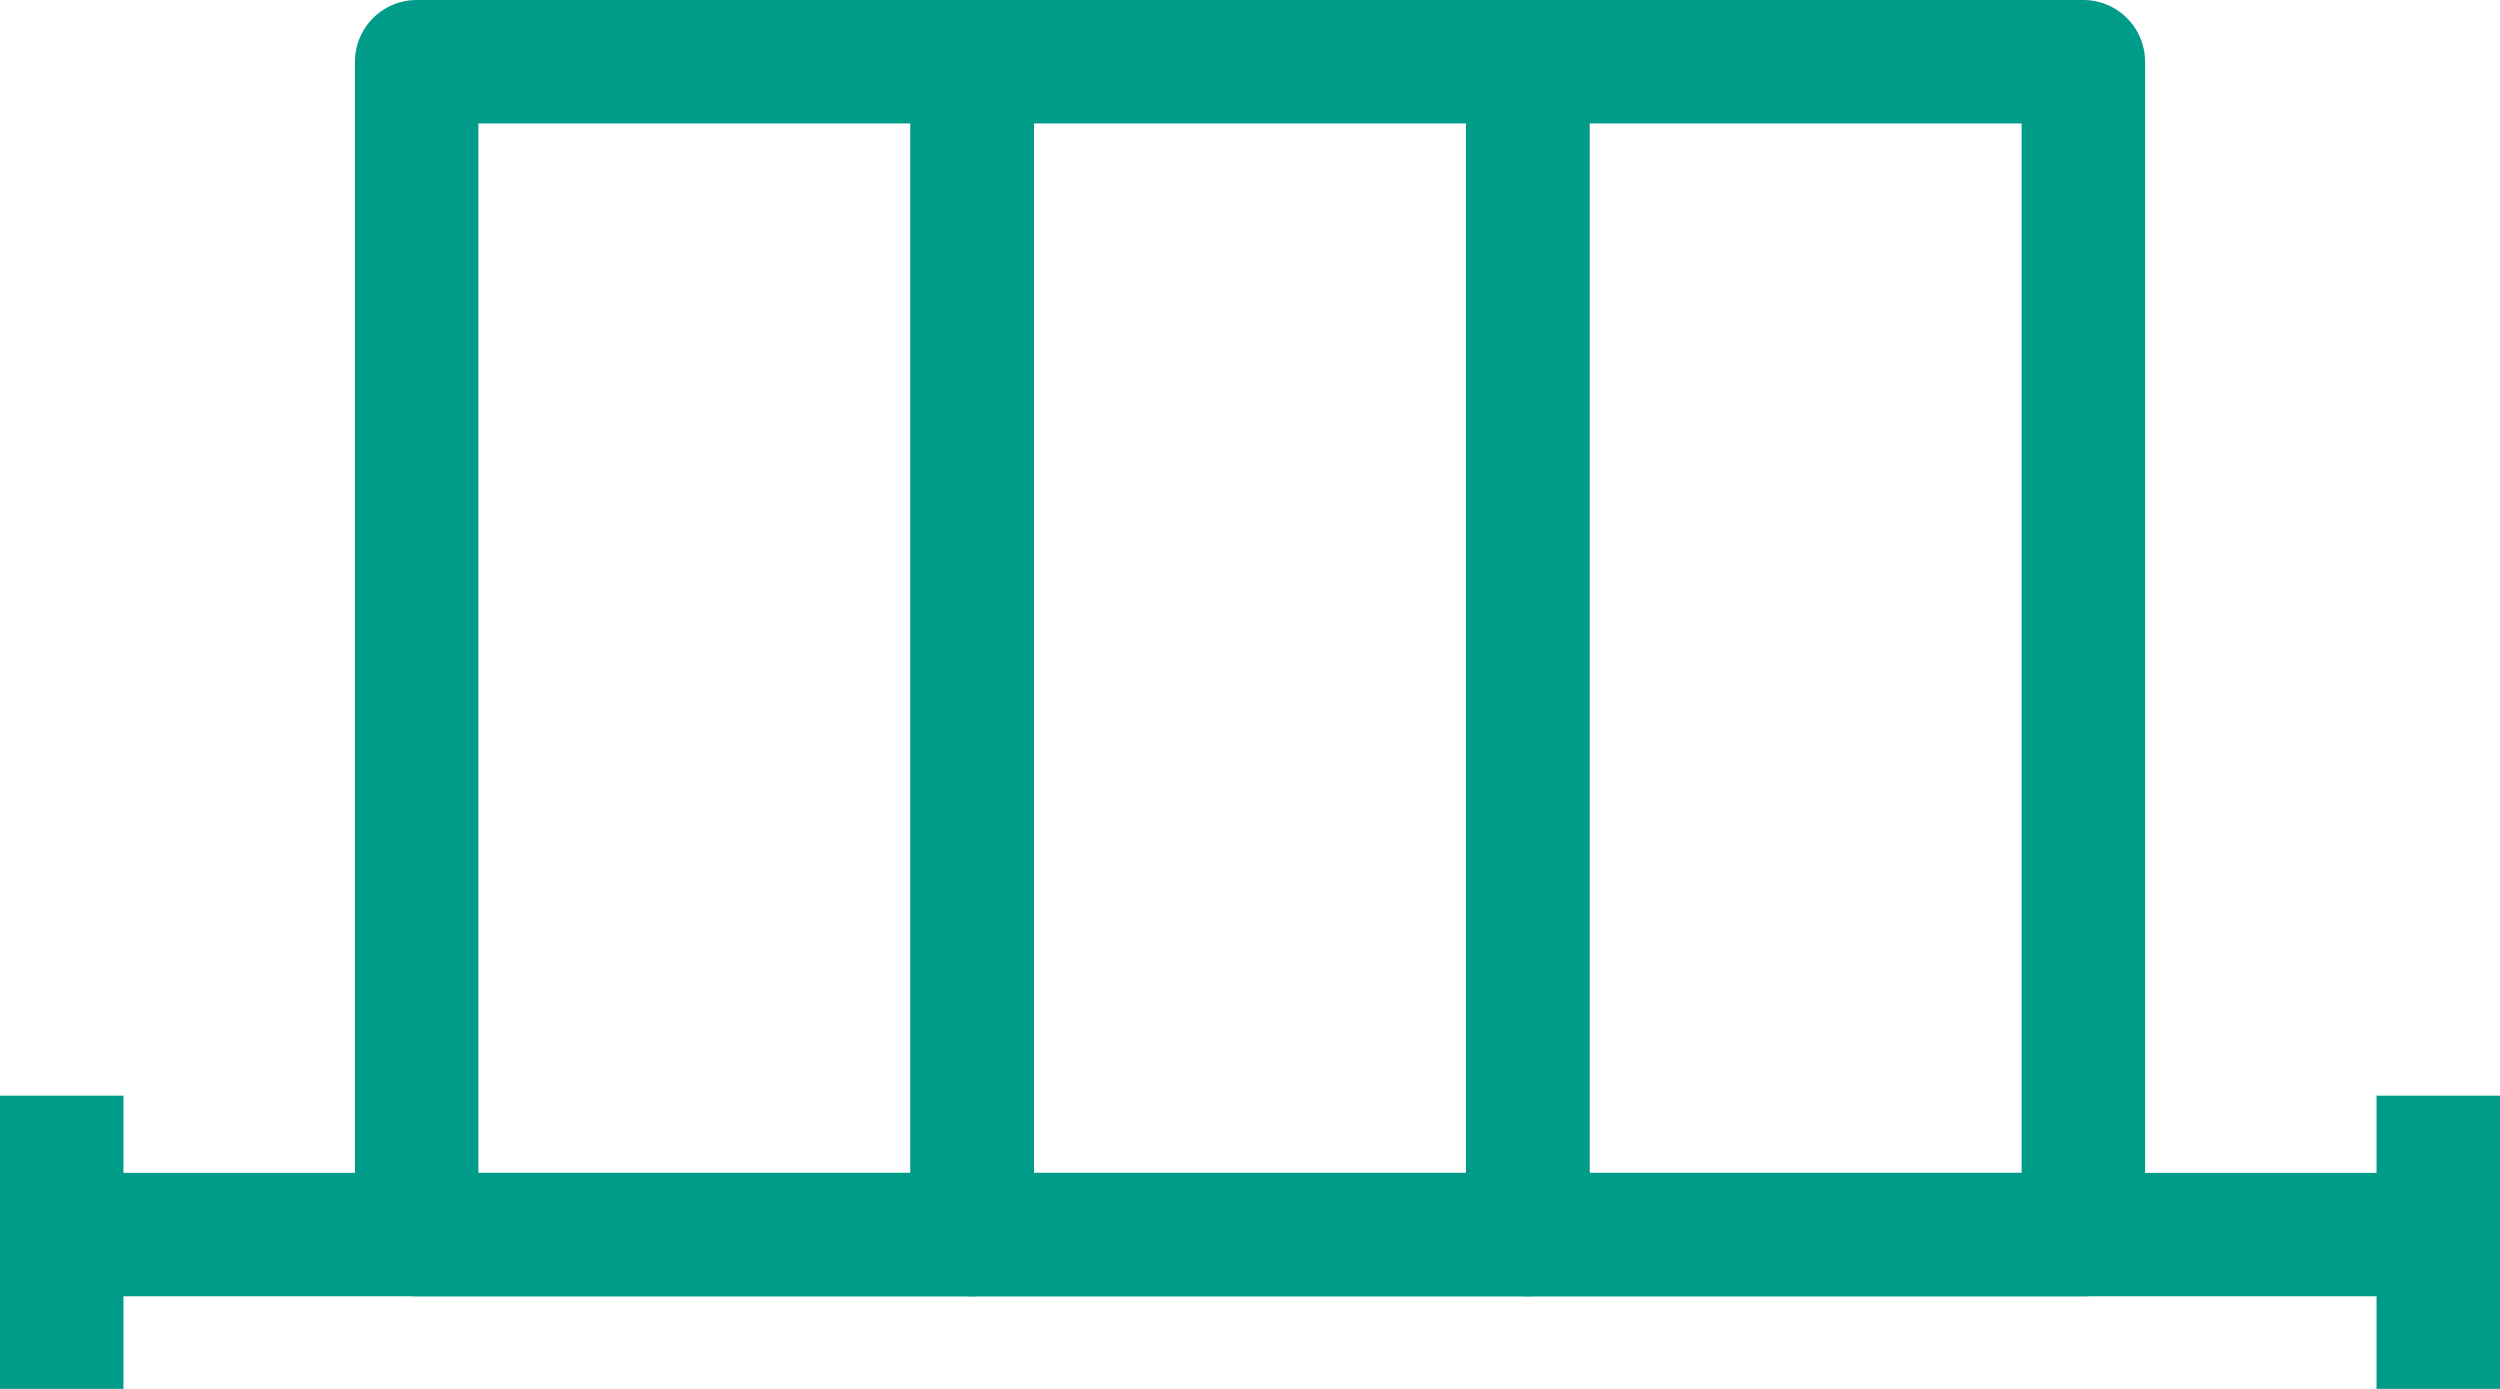
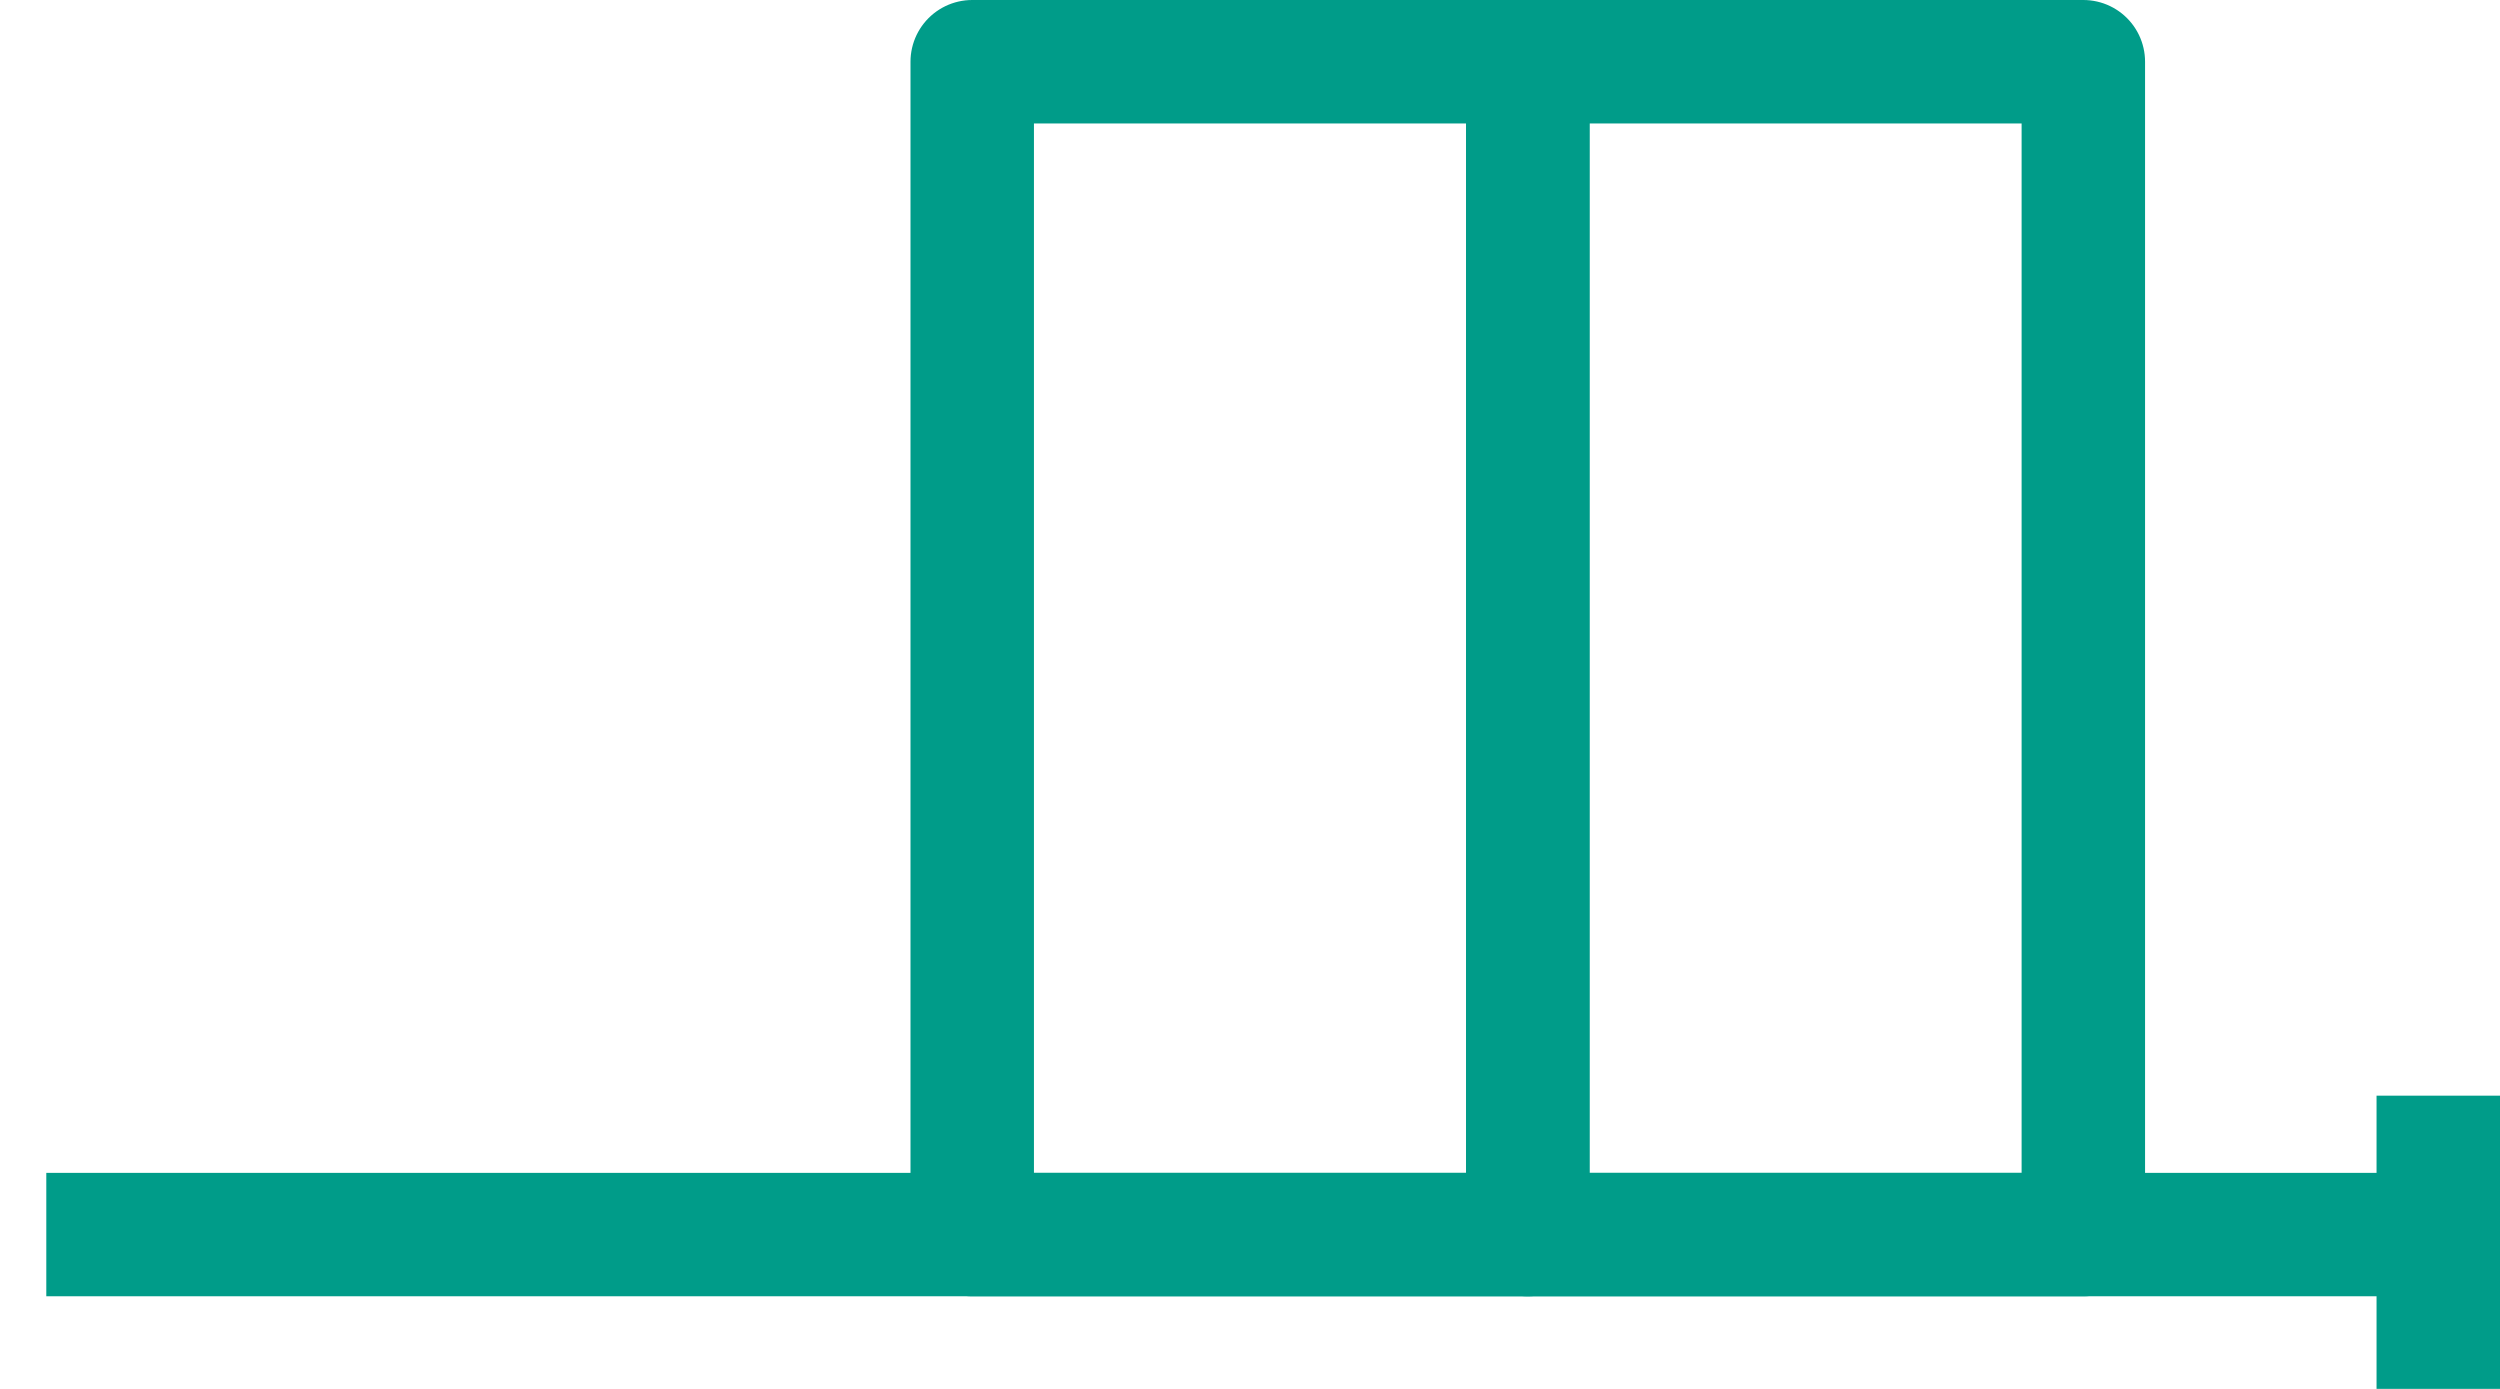
<svg xmlns="http://www.w3.org/2000/svg" id="Layer_1" data-name="Layer 1" width="81" height="45" viewBox="0 0 81 45">
  <g id="Group_5077" data-name="Group 5077">
    <g id="Group_5076" data-name="Group 5076">
      <line id="Line_127" data-name="Line 127" x2="78" transform="translate(1.5 40)" fill="none" stroke="#009c89" stroke-linejoin="round" stroke-width="4" />
-       <line id="Line_128" data-name="Line 128" y2="9.5" transform="translate(2 35.5)" fill="none" stroke="#009c89" stroke-linejoin="round" stroke-width="4" />
      <line id="Line_129" data-name="Line 129" y2="9.5" transform="translate(79 35.5)" fill="none" stroke="#009c89" stroke-linejoin="round" stroke-width="4" />
    </g>
-     <rect id="Rectangle_764" data-name="Rectangle 764" width="18" height="38" transform="translate(13.5 2)" fill="none" stroke="#009c89" stroke-linejoin="round" stroke-width="4" />
    <rect id="Rectangle_765" data-name="Rectangle 765" width="18" height="38" transform="translate(31.5 2)" fill="none" stroke="#009c89" stroke-linejoin="round" stroke-width="4" />
    <rect id="Rectangle_766" data-name="Rectangle 766" width="18" height="38" transform="translate(49.5 2)" fill="none" stroke="#009c89" stroke-linejoin="round" stroke-width="4" />
  </g>
</svg>